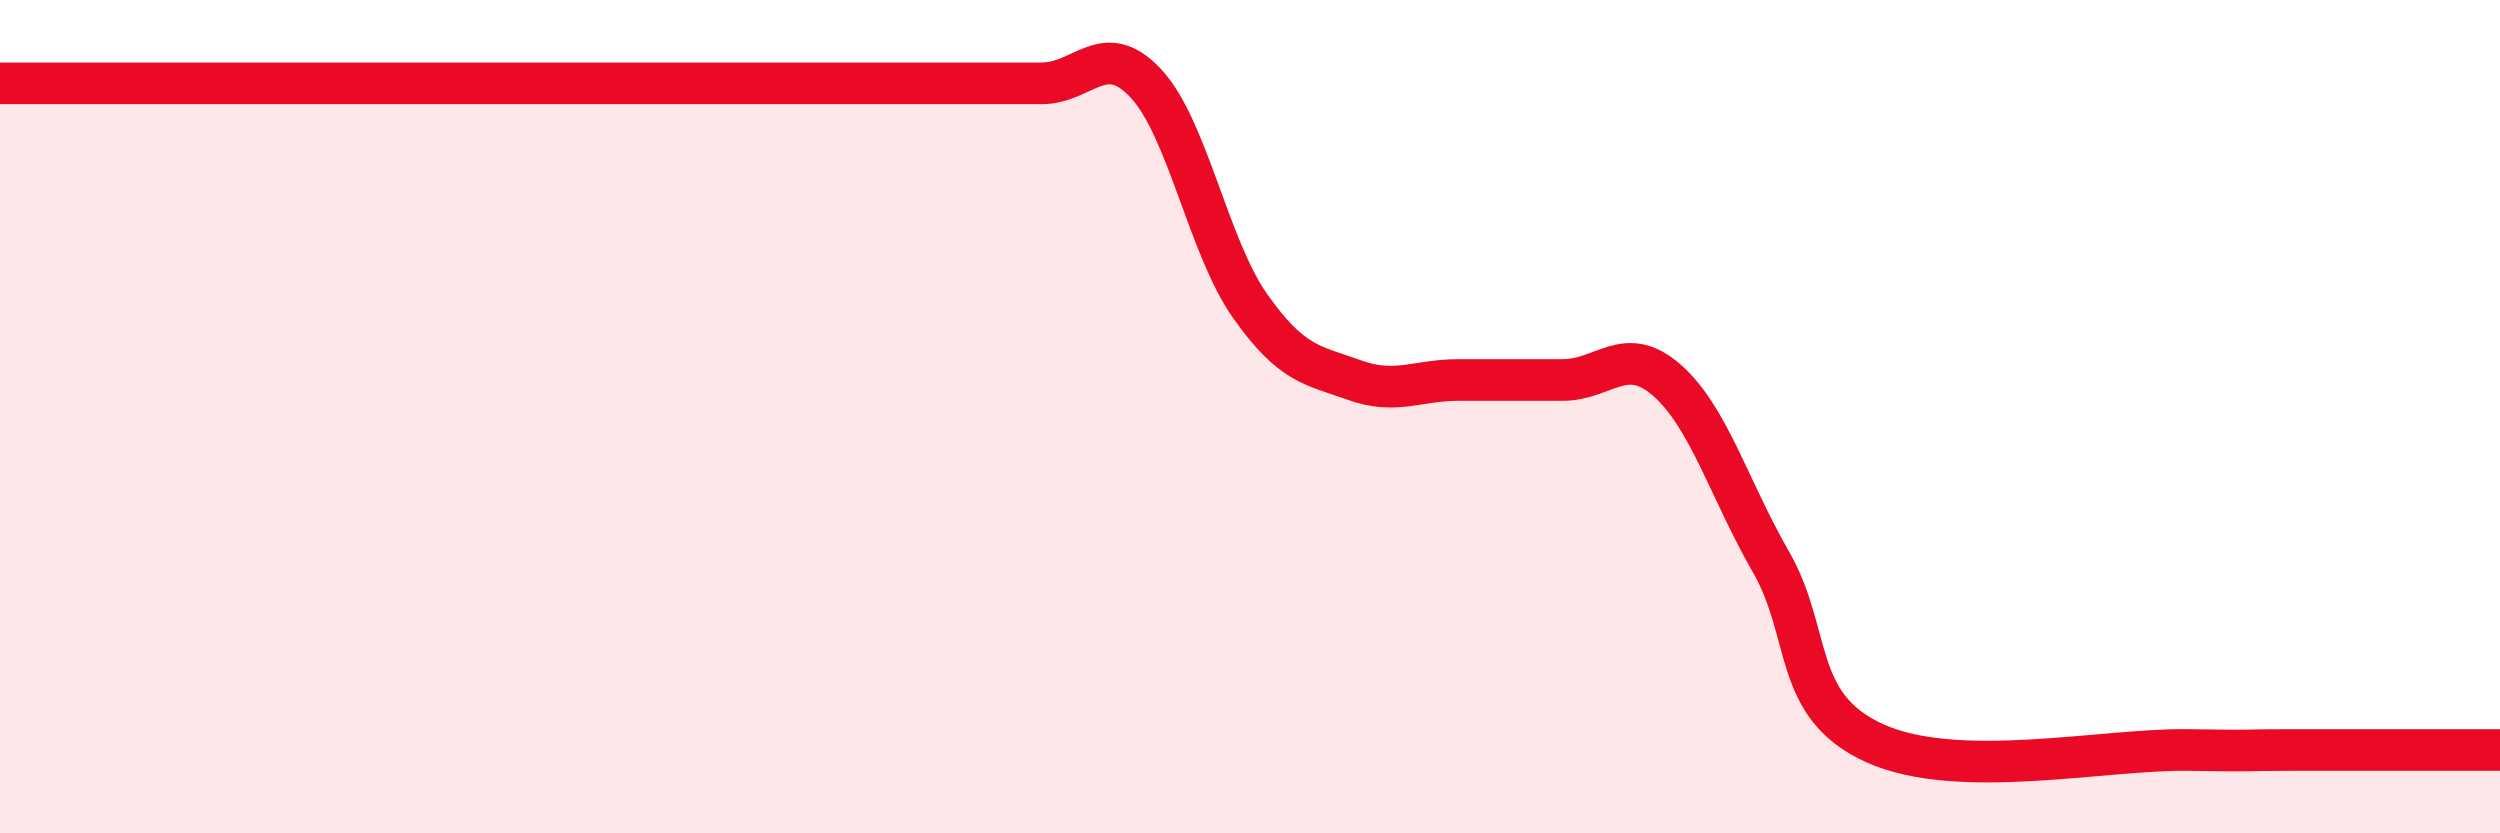
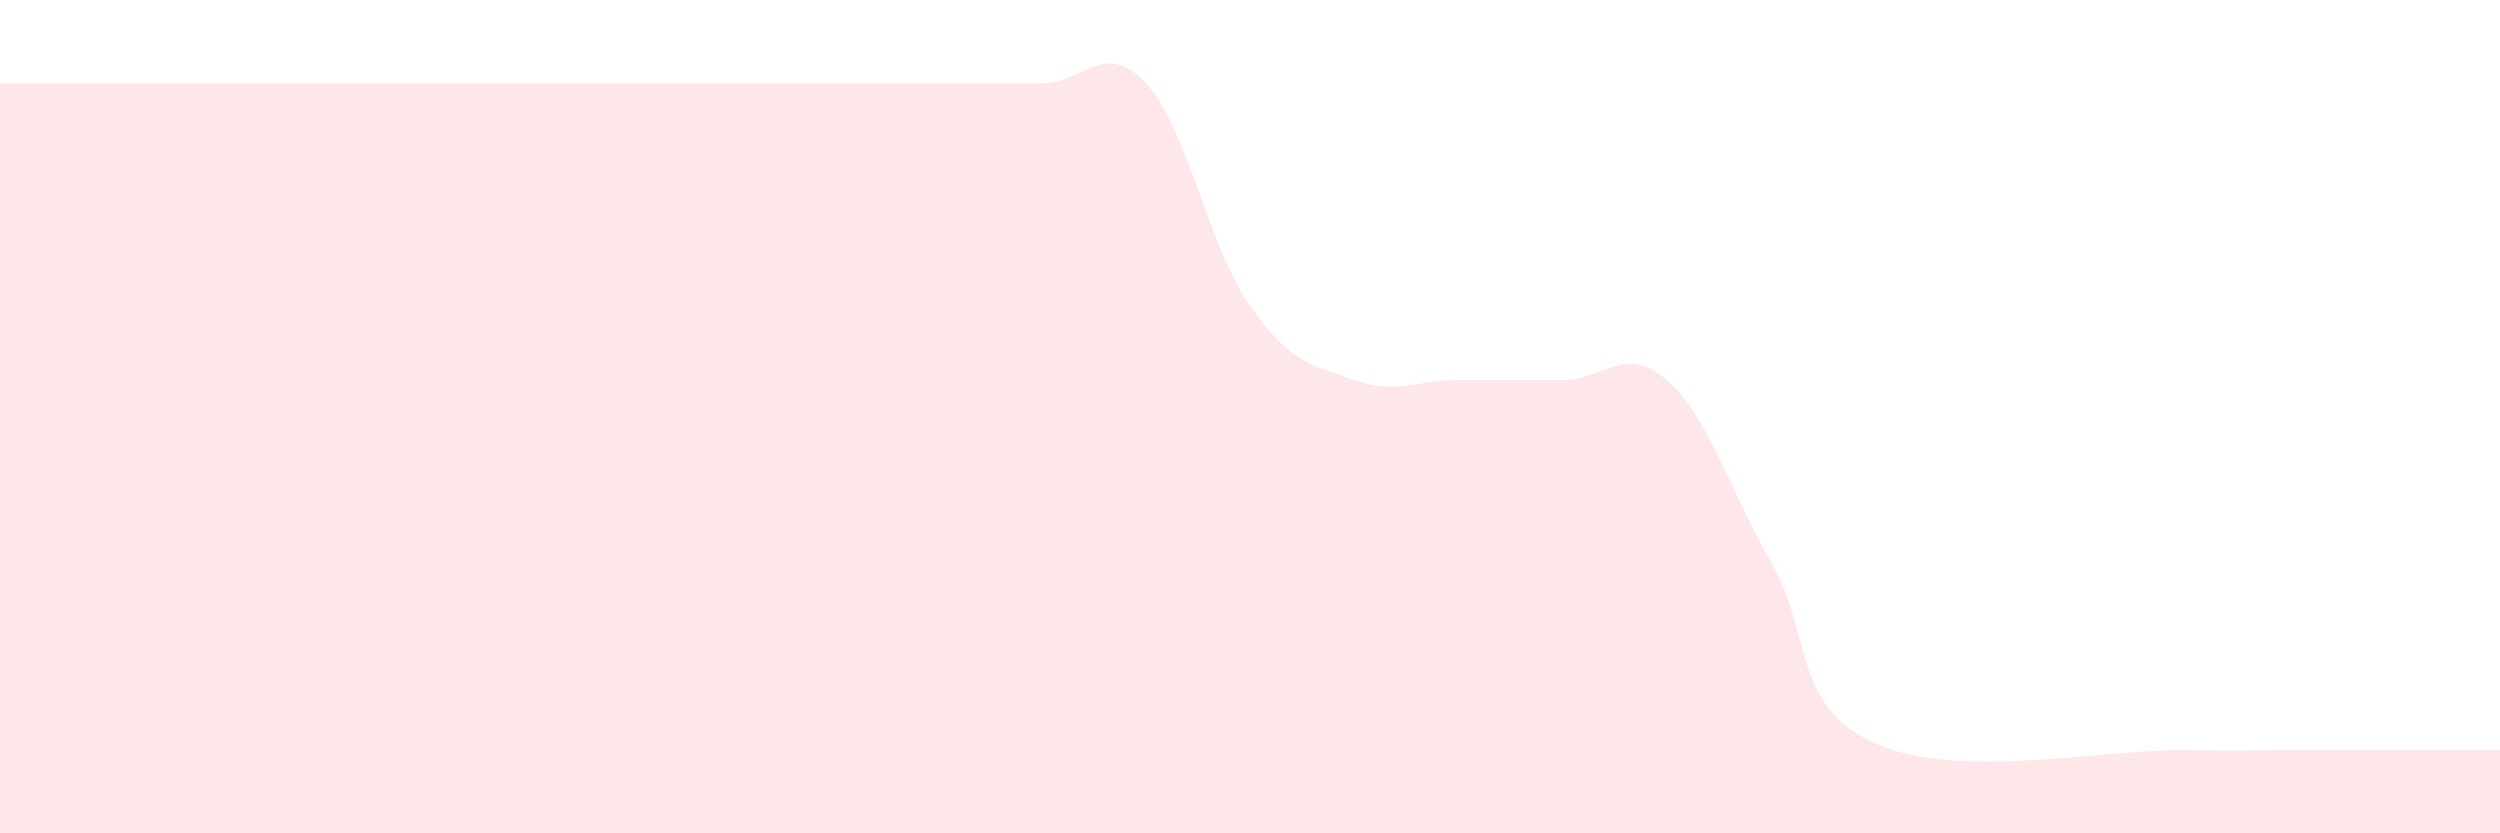
<svg xmlns="http://www.w3.org/2000/svg" width="60" height="20" viewBox="0 0 60 20">
  <path d="M 0,2 C 0.5,2 1.5,2 2.5,2 C 3.5,2 4,2 5,2 C 6,2 6.5,2 7.5,2 C 8.5,2 9,2 10,2 C 11,2 11.5,2 12.5,2 C 13.5,2 14,2 15,2 C 16,2 16.5,2 17.5,2 C 18.5,2 19,2 20,2 C 21,2 21.5,2 22.5,2 C 23.5,2 24,2 25,2 C 26,2 26.5,0.93 27.5,2 C 28.5,3.07 29,5.92 30,7.34 C 31,8.76 31.5,8.76 32.5,9.12 C 33.5,9.48 34,9.12 35,9.12 C 36,9.12 36.5,9.12 37.5,9.12 C 38.5,9.12 39,8.25 40,9.12 C 41,9.99 41.5,11.74 42.5,13.48 C 43.5,15.22 43,16.94 45,17.84 C 47,18.74 50.5,17.97 52.5,18 C 54.5,18.03 53.5,18 55,18 C 56.5,18 59,18 60,18L60 20L0 20Z" fill="#EB0A25" opacity="0.1" stroke-linecap="round" stroke-linejoin="round" />
-   <path d="M 0,2 C 0.5,2 1.5,2 2.5,2 C 3.5,2 4,2 5,2 C 6,2 6.5,2 7.5,2 C 8.5,2 9,2 10,2 C 11,2 11.5,2 12.5,2 C 13.5,2 14,2 15,2 C 16,2 16.5,2 17.5,2 C 18.5,2 19,2 20,2 C 21,2 21.5,2 22.5,2 C 23.5,2 24,2 25,2 C 26,2 26.5,0.93 27.5,2 C 28.5,3.07 29,5.92 30,7.34 C 31,8.76 31.5,8.76 32.5,9.12 C 33.5,9.48 34,9.12 35,9.12 C 36,9.12 36.5,9.12 37.5,9.12 C 38.5,9.12 39,8.25 40,9.12 C 41,9.99 41.5,11.74 42.5,13.48 C 43.5,15.22 43,16.94 45,17.84 C 47,18.74 50.5,17.97 52.5,18 C 54.5,18.03 53.5,18 55,18 C 56.5,18 59,18 60,18" stroke="#EB0A25" stroke-width="1" fill="none" stroke-linecap="round" stroke-linejoin="round" />
</svg>